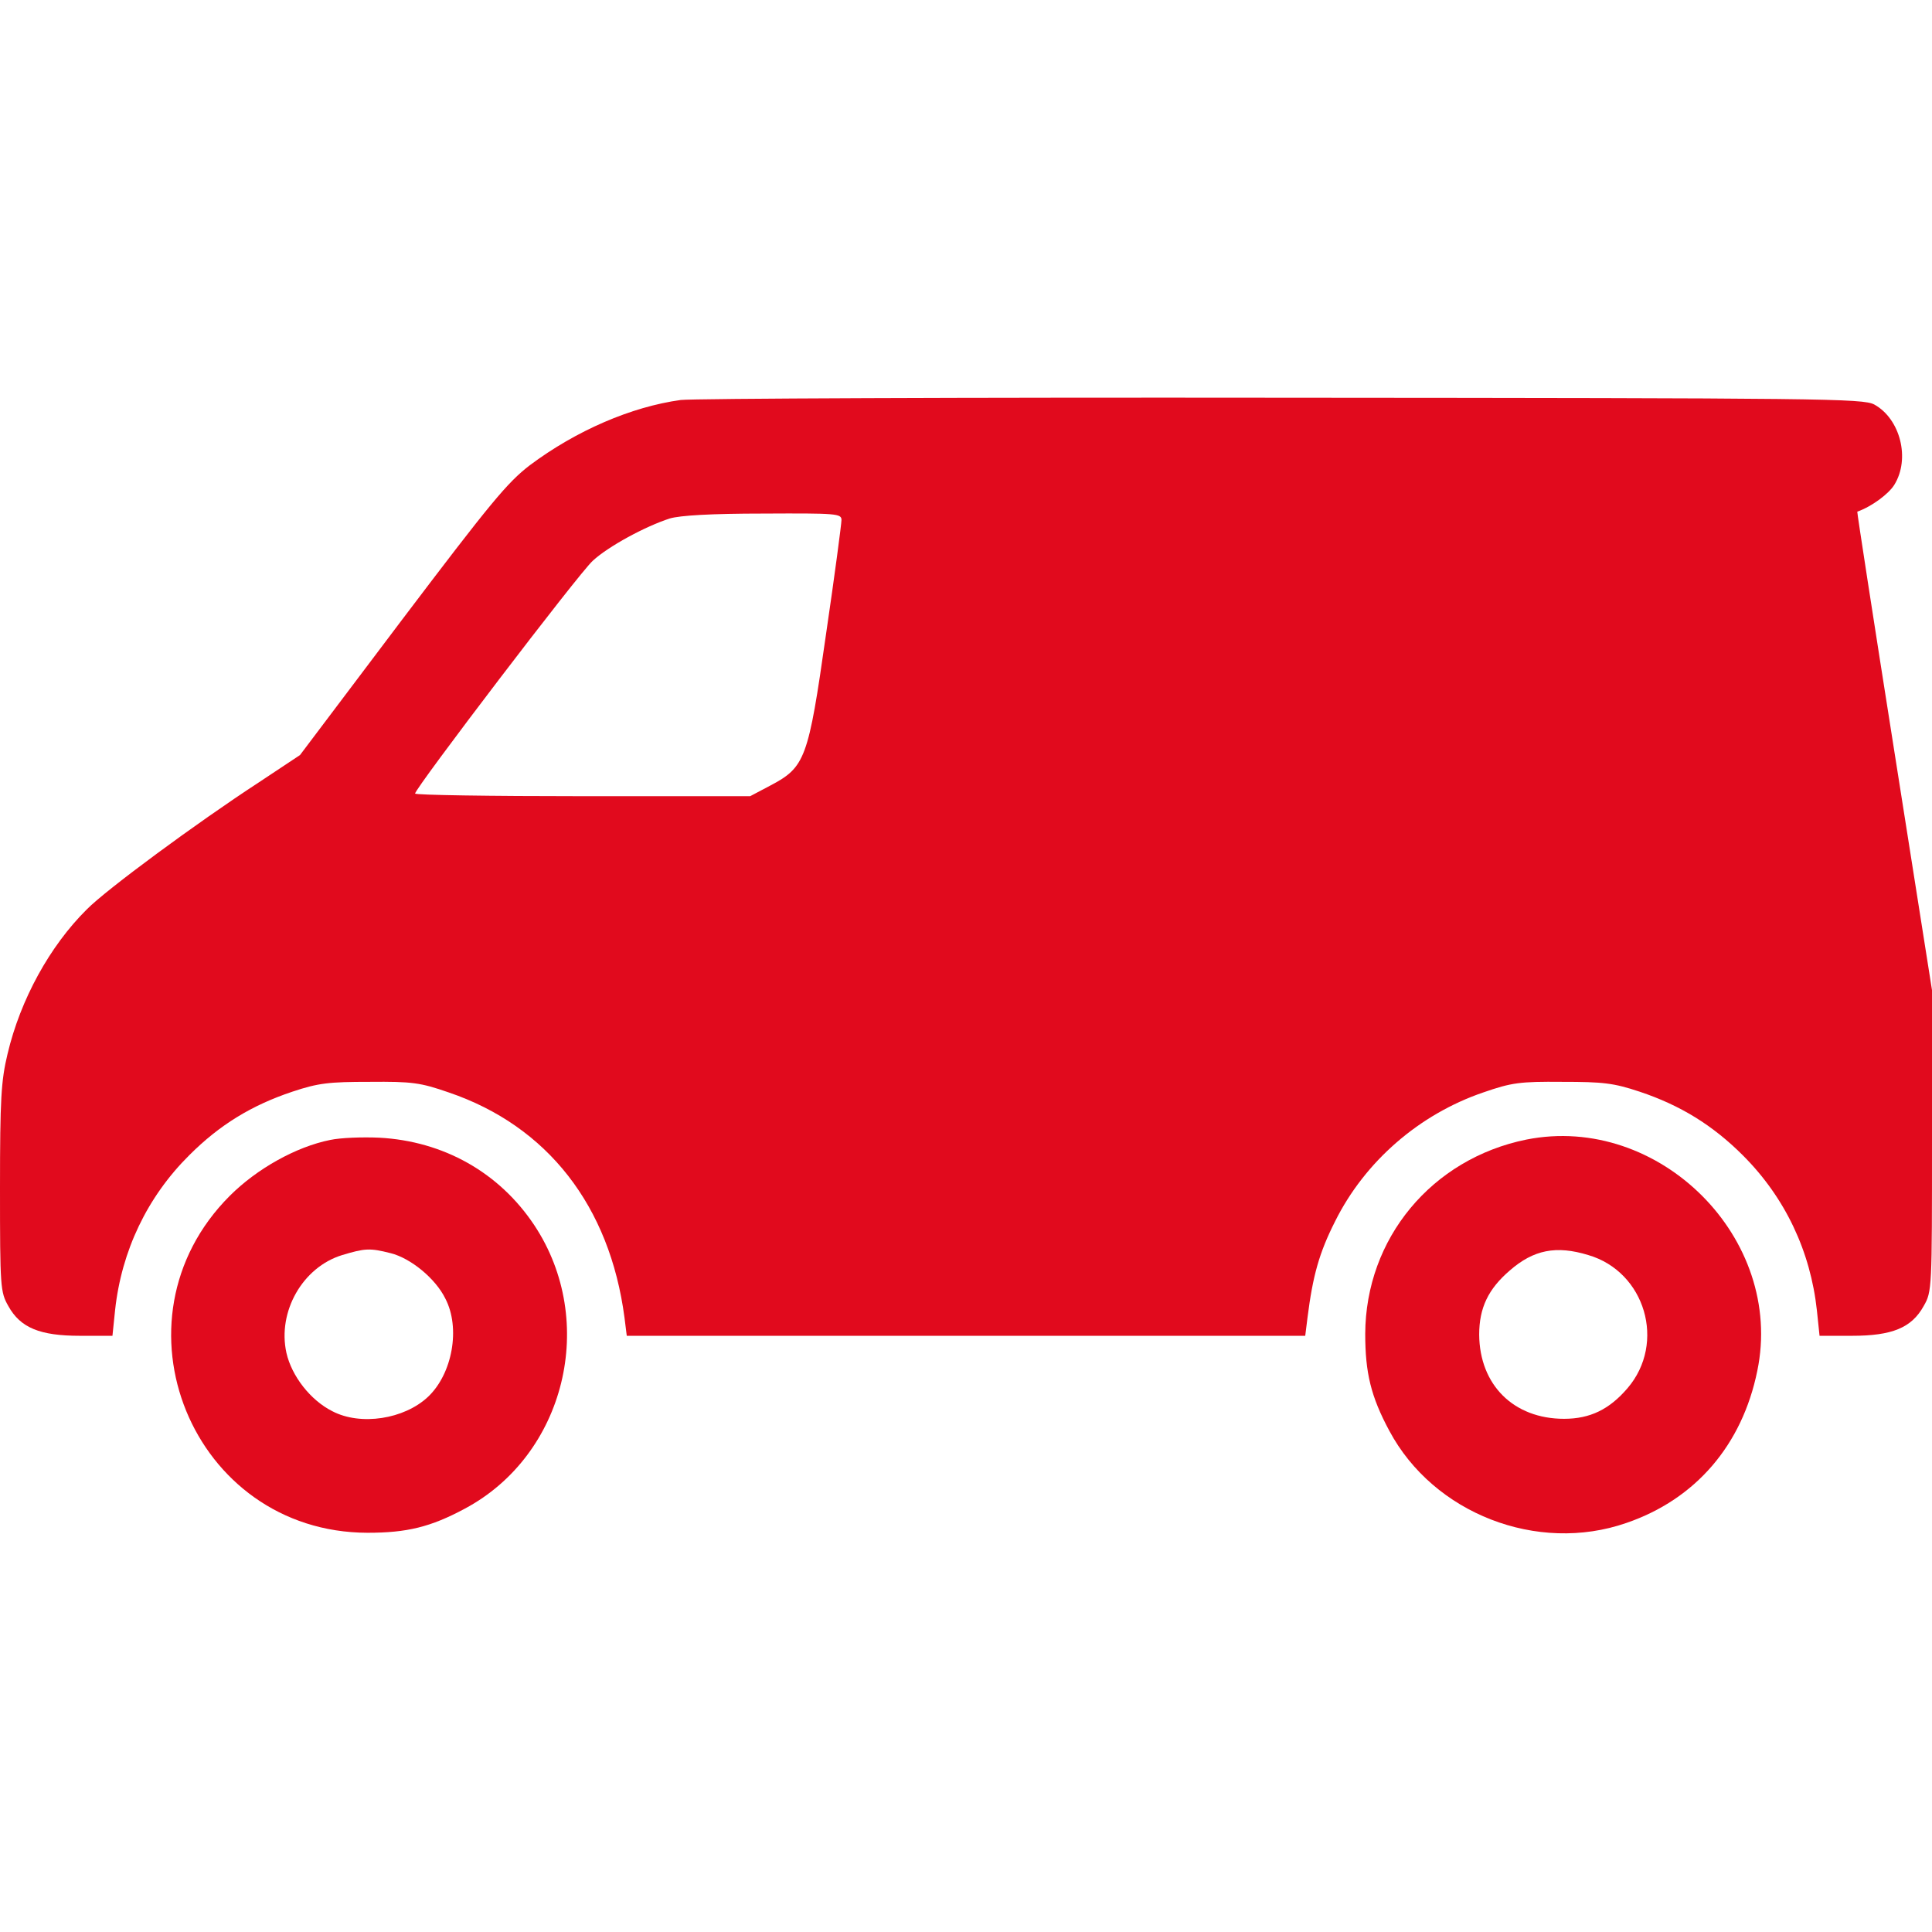
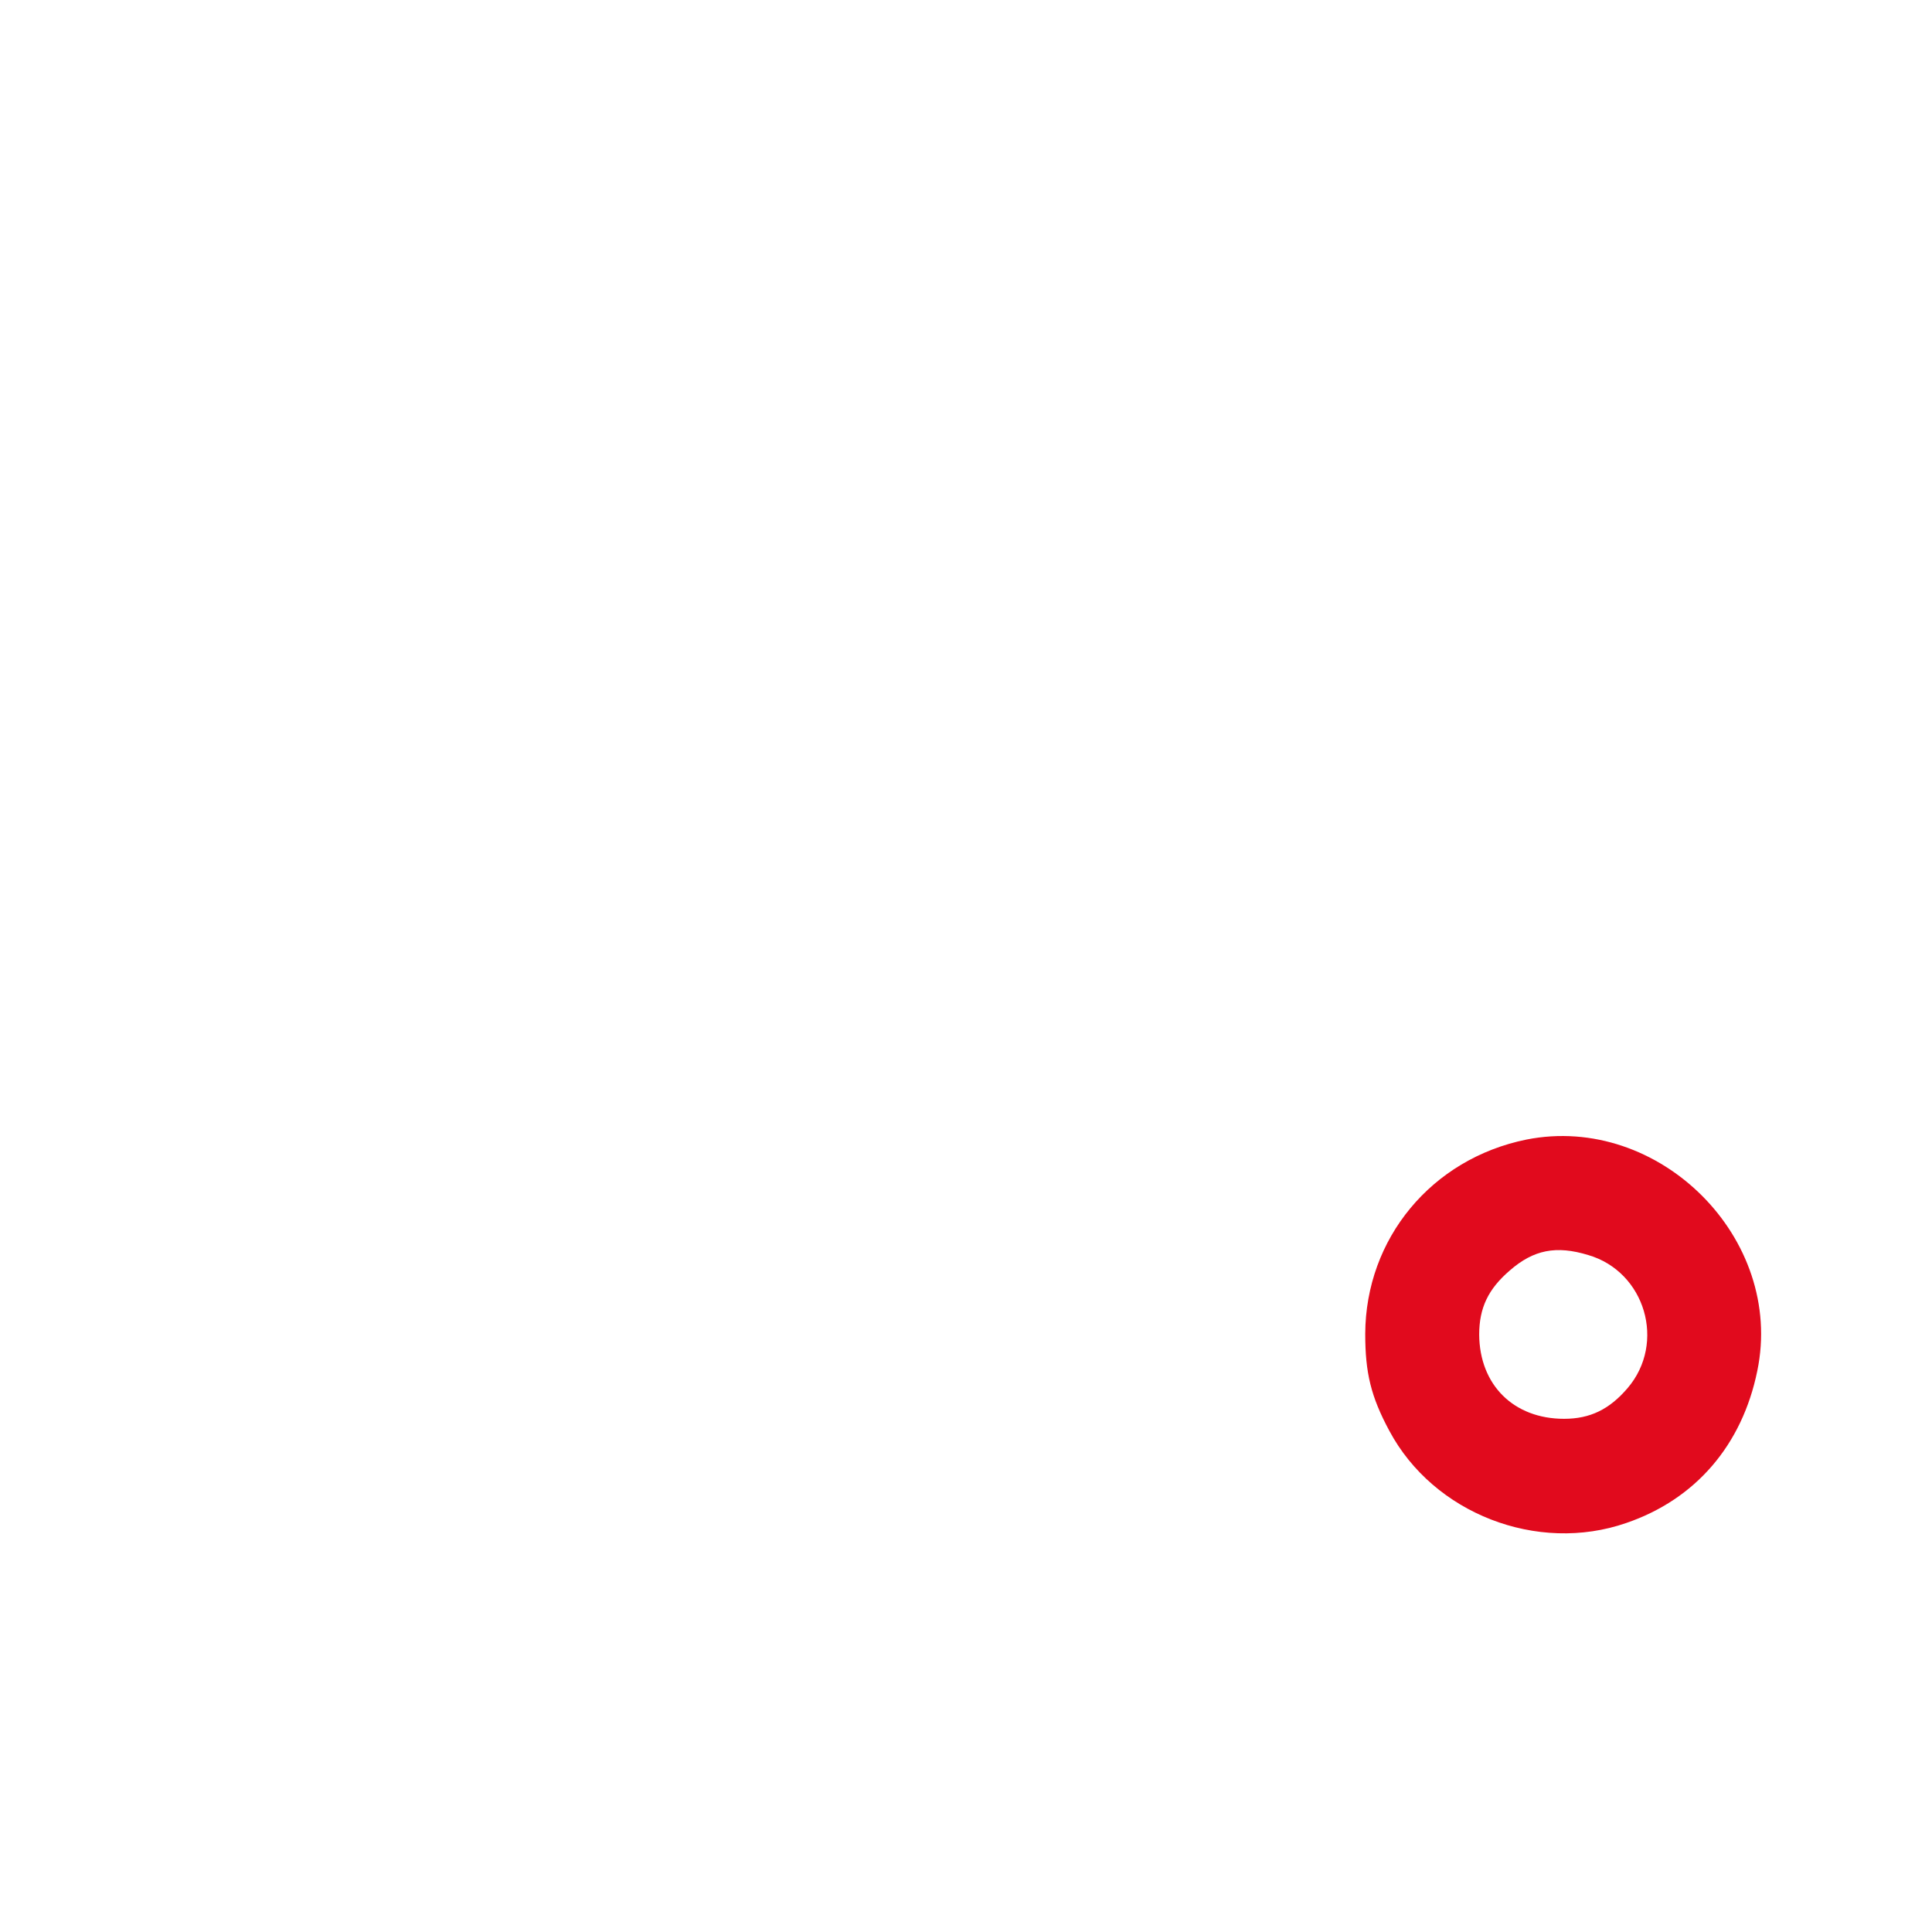
<svg xmlns="http://www.w3.org/2000/svg" version="1.0" width="512pt" height="512pt" viewBox="0 0 512 512" preserveAspectRatio="xMidYMid meet">
  <g transform="translate(0,512) scale(0.1,-0.1)" fill="#e10a1d" stroke="none">
-     <path d="M1804 4060 c-131 -18 -277 -81 -400 -173 -60 -46 -105 -101 -339 -410 l-270 -358 -110 -73 c-164 -107 -404 -284 -455 -336 -98 -97 -176 -239 -210 -383 -17 -71 -20 -118 -20 -356 0 -263 1 -275 22 -312 32 -58 84 -79 190 -79 l86 0 7 68 c17 157 85 300 197 411 80 80 165 132 273 168 69 23 97 26 205 26 112 1 134 -2 209 -28 262 -89 427 -301 466 -597 l6 -48 899 0 899 0 6 48 c14 111 31 172 73 255 79 159 223 284 393 342 75 26 97 29 209 28 108 0 136 -3 205 -26 108 -36 194 -89 274 -169 112 -112 179 -254 196 -411 l7 -67 86 0 c106 0 158 21 190 79 22 38 22 46 22 438 l0 399 -100 634 c-55 348 -99 633 -98 634 39 14 83 47 98 71 43 69 16 175 -53 213 -30 16 -134 17 -1567 18 -844 1 -1562 -2 -1596 -6z m426 -318 c0 -10 -18 -147 -41 -303 -47 -331 -55 -352 -148 -401 l-53 -28 -444 0 c-244 0 -444 3 -444 7 0 14 435 585 471 617 41 38 139 91 204 112 27 8 109 13 248 13 194 1 207 0 207 -17z" />
-     <path d="M875 2099 c-90 -18 -194 -76 -266 -148 -330 -330 -100 -892 365 -893 104 0 167 15 258 64 266 142 353 496 184 751 -93 140 -241 223 -411 232 -44 2 -102 0 -130 -6z m160 -300 c53 -13 119 -67 145 -120 41 -78 19 -200 -46 -261 -63 -59 -178 -77 -253 -38 -58 29 -108 93 -122 155 -24 109 43 227 148 259 60 18 73 19 128 5z" />
    <path d="M4045 2100 c-251 -51 -426 -262 -427 -515 0 -103 15 -166 64 -257 117 -219 392 -326 628 -244 184 63 307 207 347 403 73 351 -260 683 -612 613z m164 -306 c151 -44 207 -233 104 -353 -48 -56 -99 -81 -168 -81 -134 0 -224 90 -225 223 0 71 24 121 81 170 63 55 123 67 208 41z" />
  </g>
</svg>